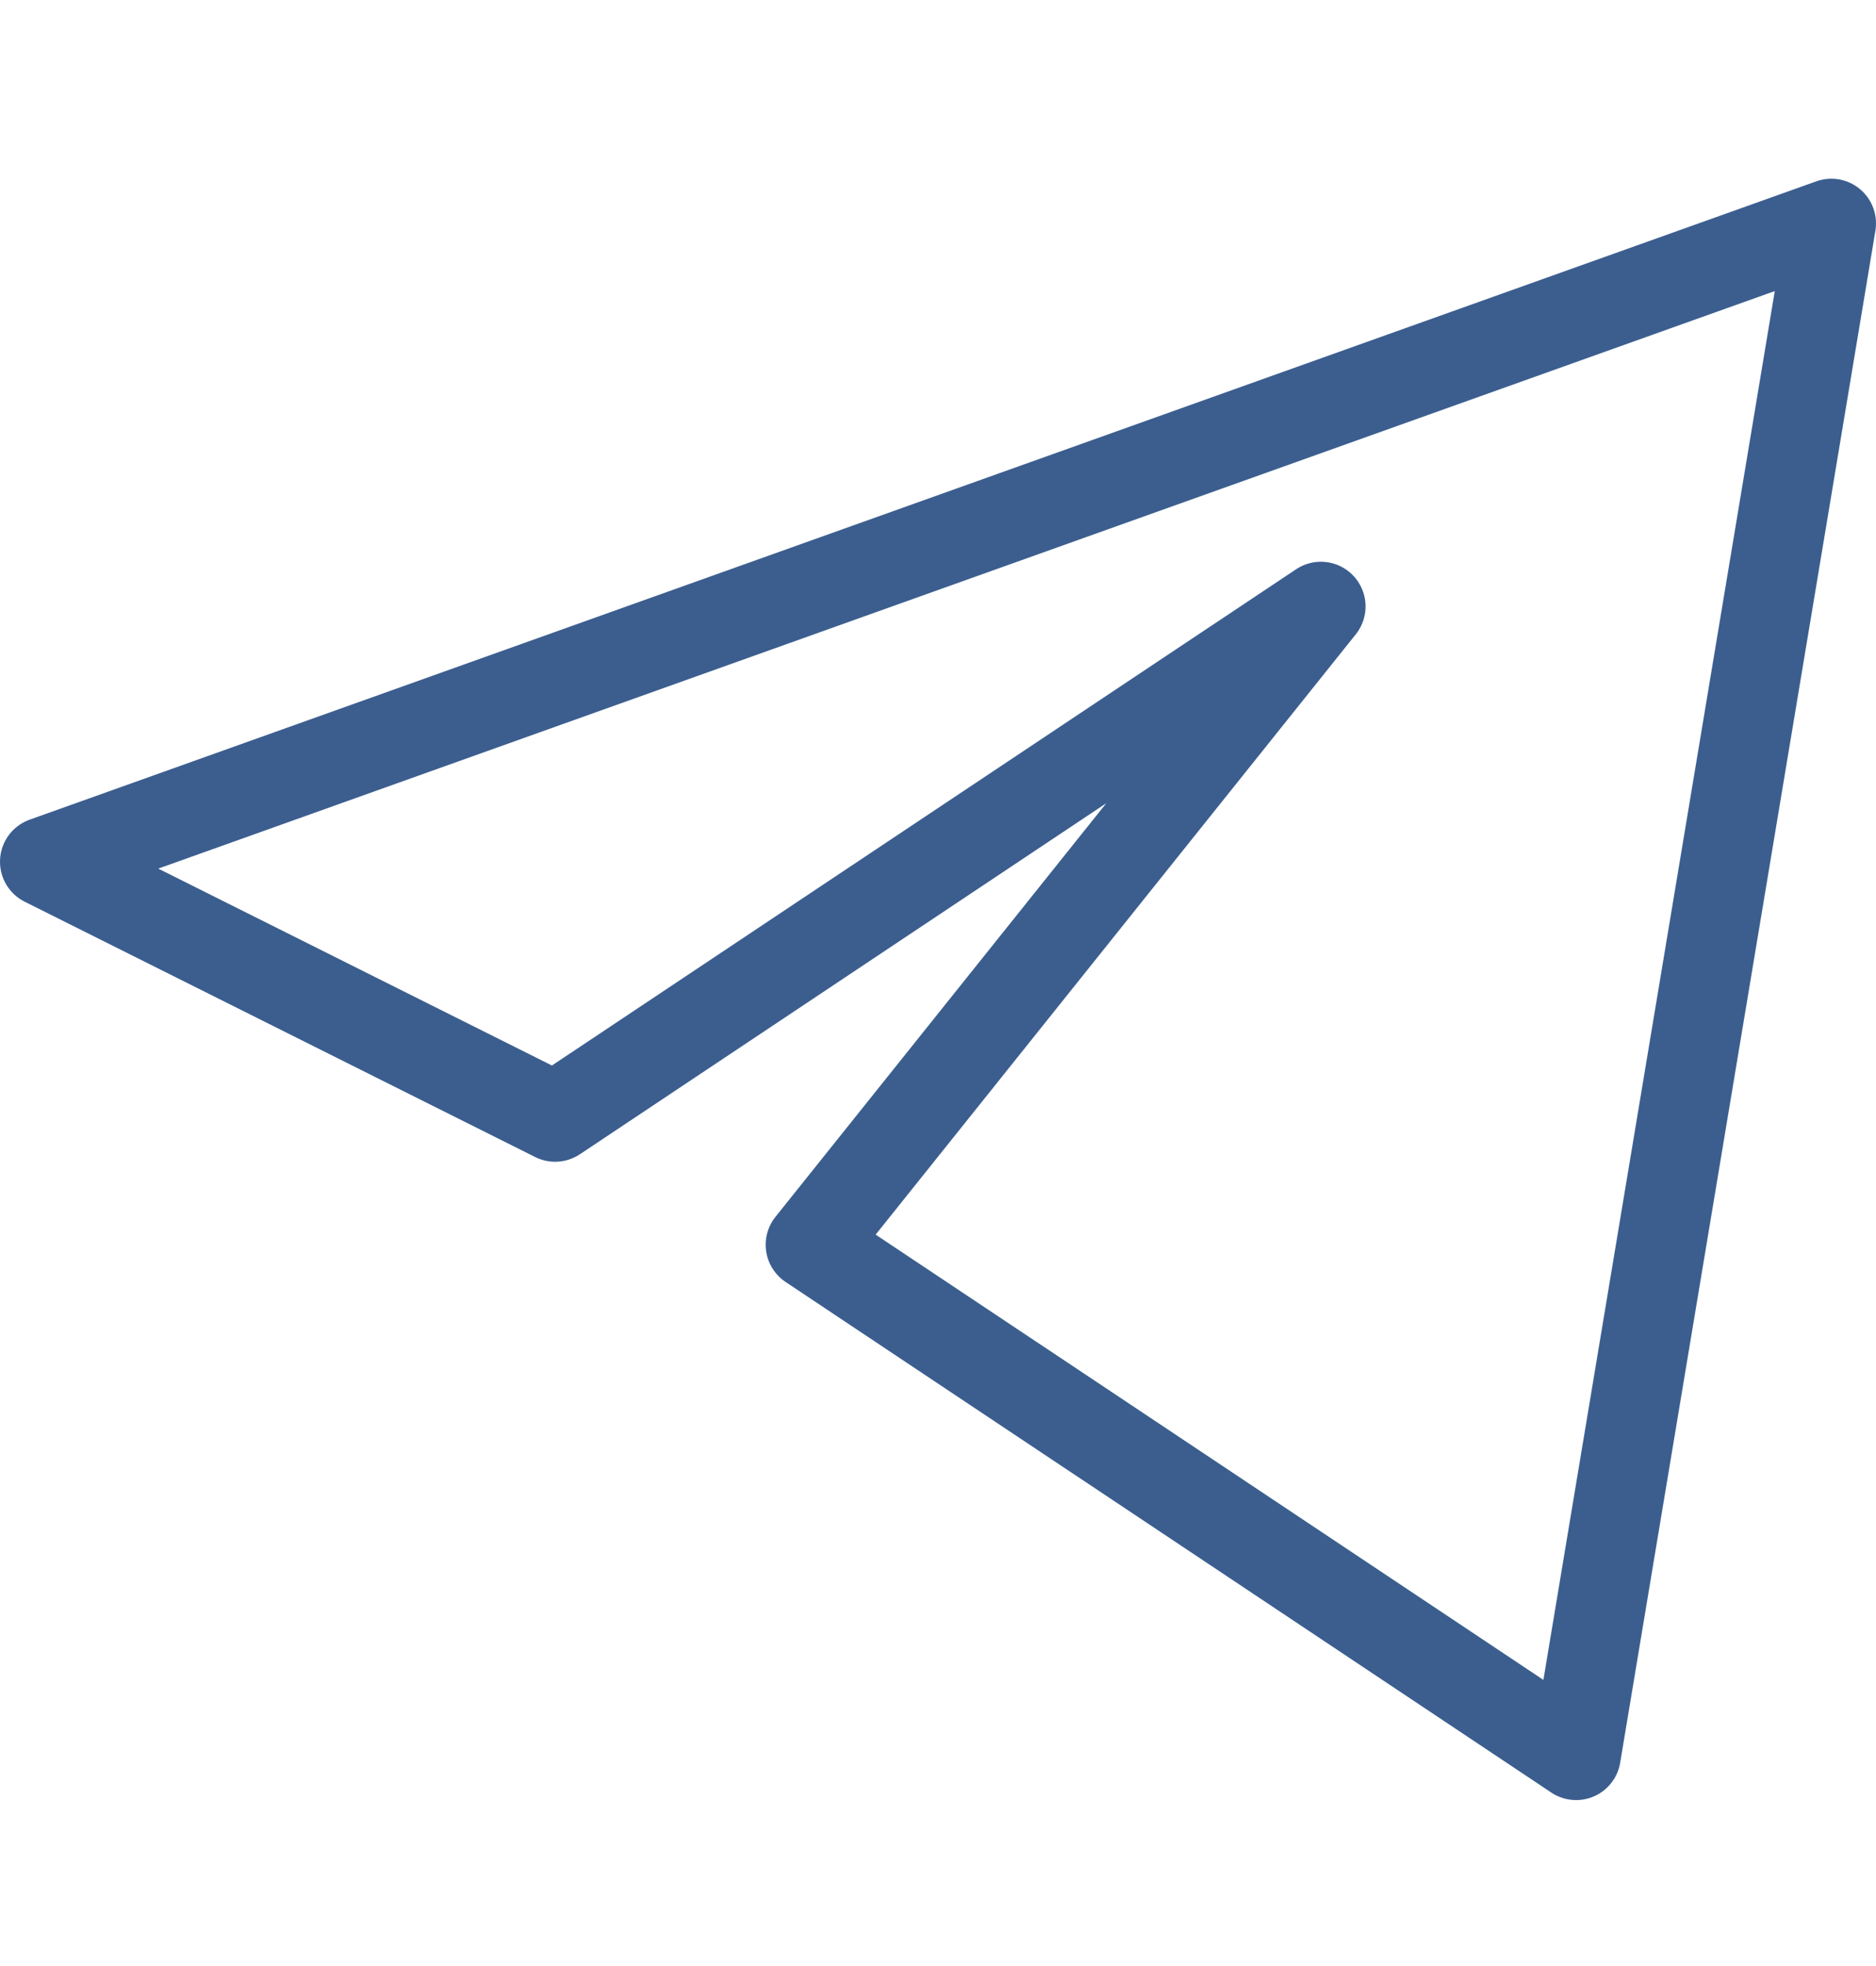
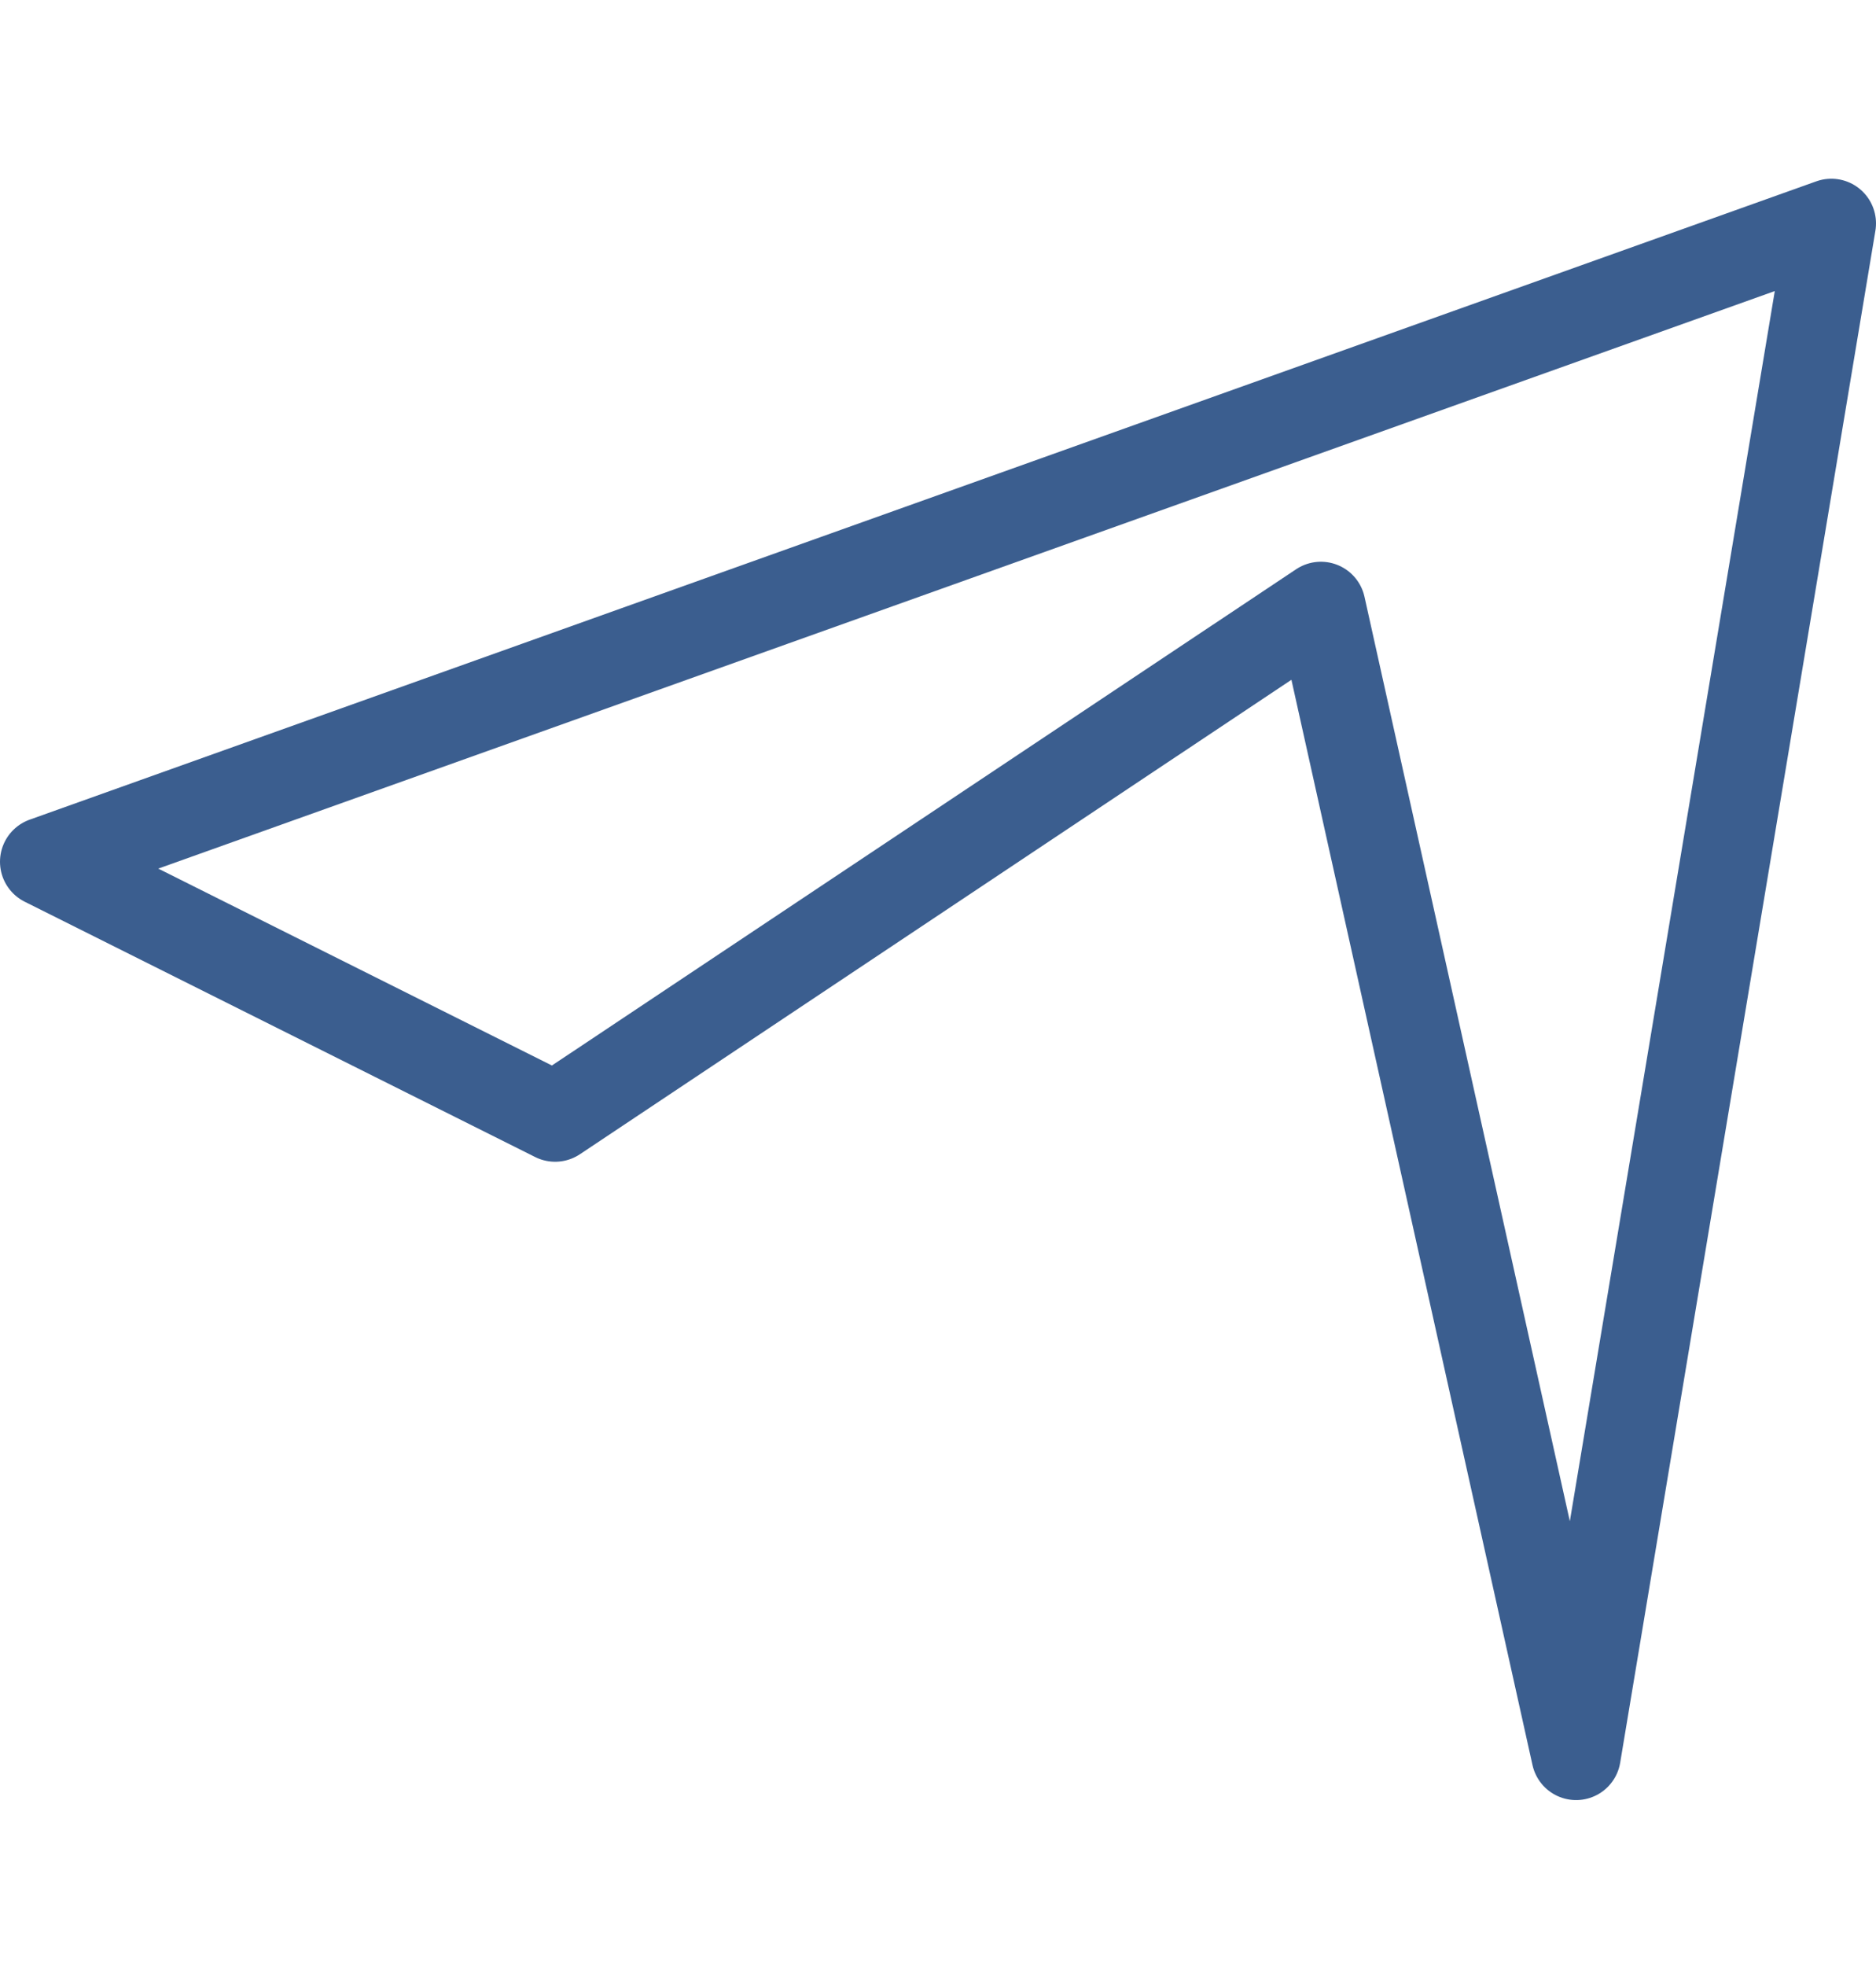
<svg xmlns="http://www.w3.org/2000/svg" width="21" height="22" viewBox="0 0 21 22" fill="none">
-   <path d="M20.5 2.5L0.5 9.643L6.214 12.5L14.786 6.786L9.071 13.929L17.643 19.643L20.5 2.5Z" stroke="#3B5E8F" stroke-linejoin="round" />
+   <path d="M20.5 2.5L0.5 9.643L6.214 12.5L14.786 6.786L17.643 19.643L20.5 2.5Z" stroke="#3B5E8F" stroke-linejoin="round" />
</svg>